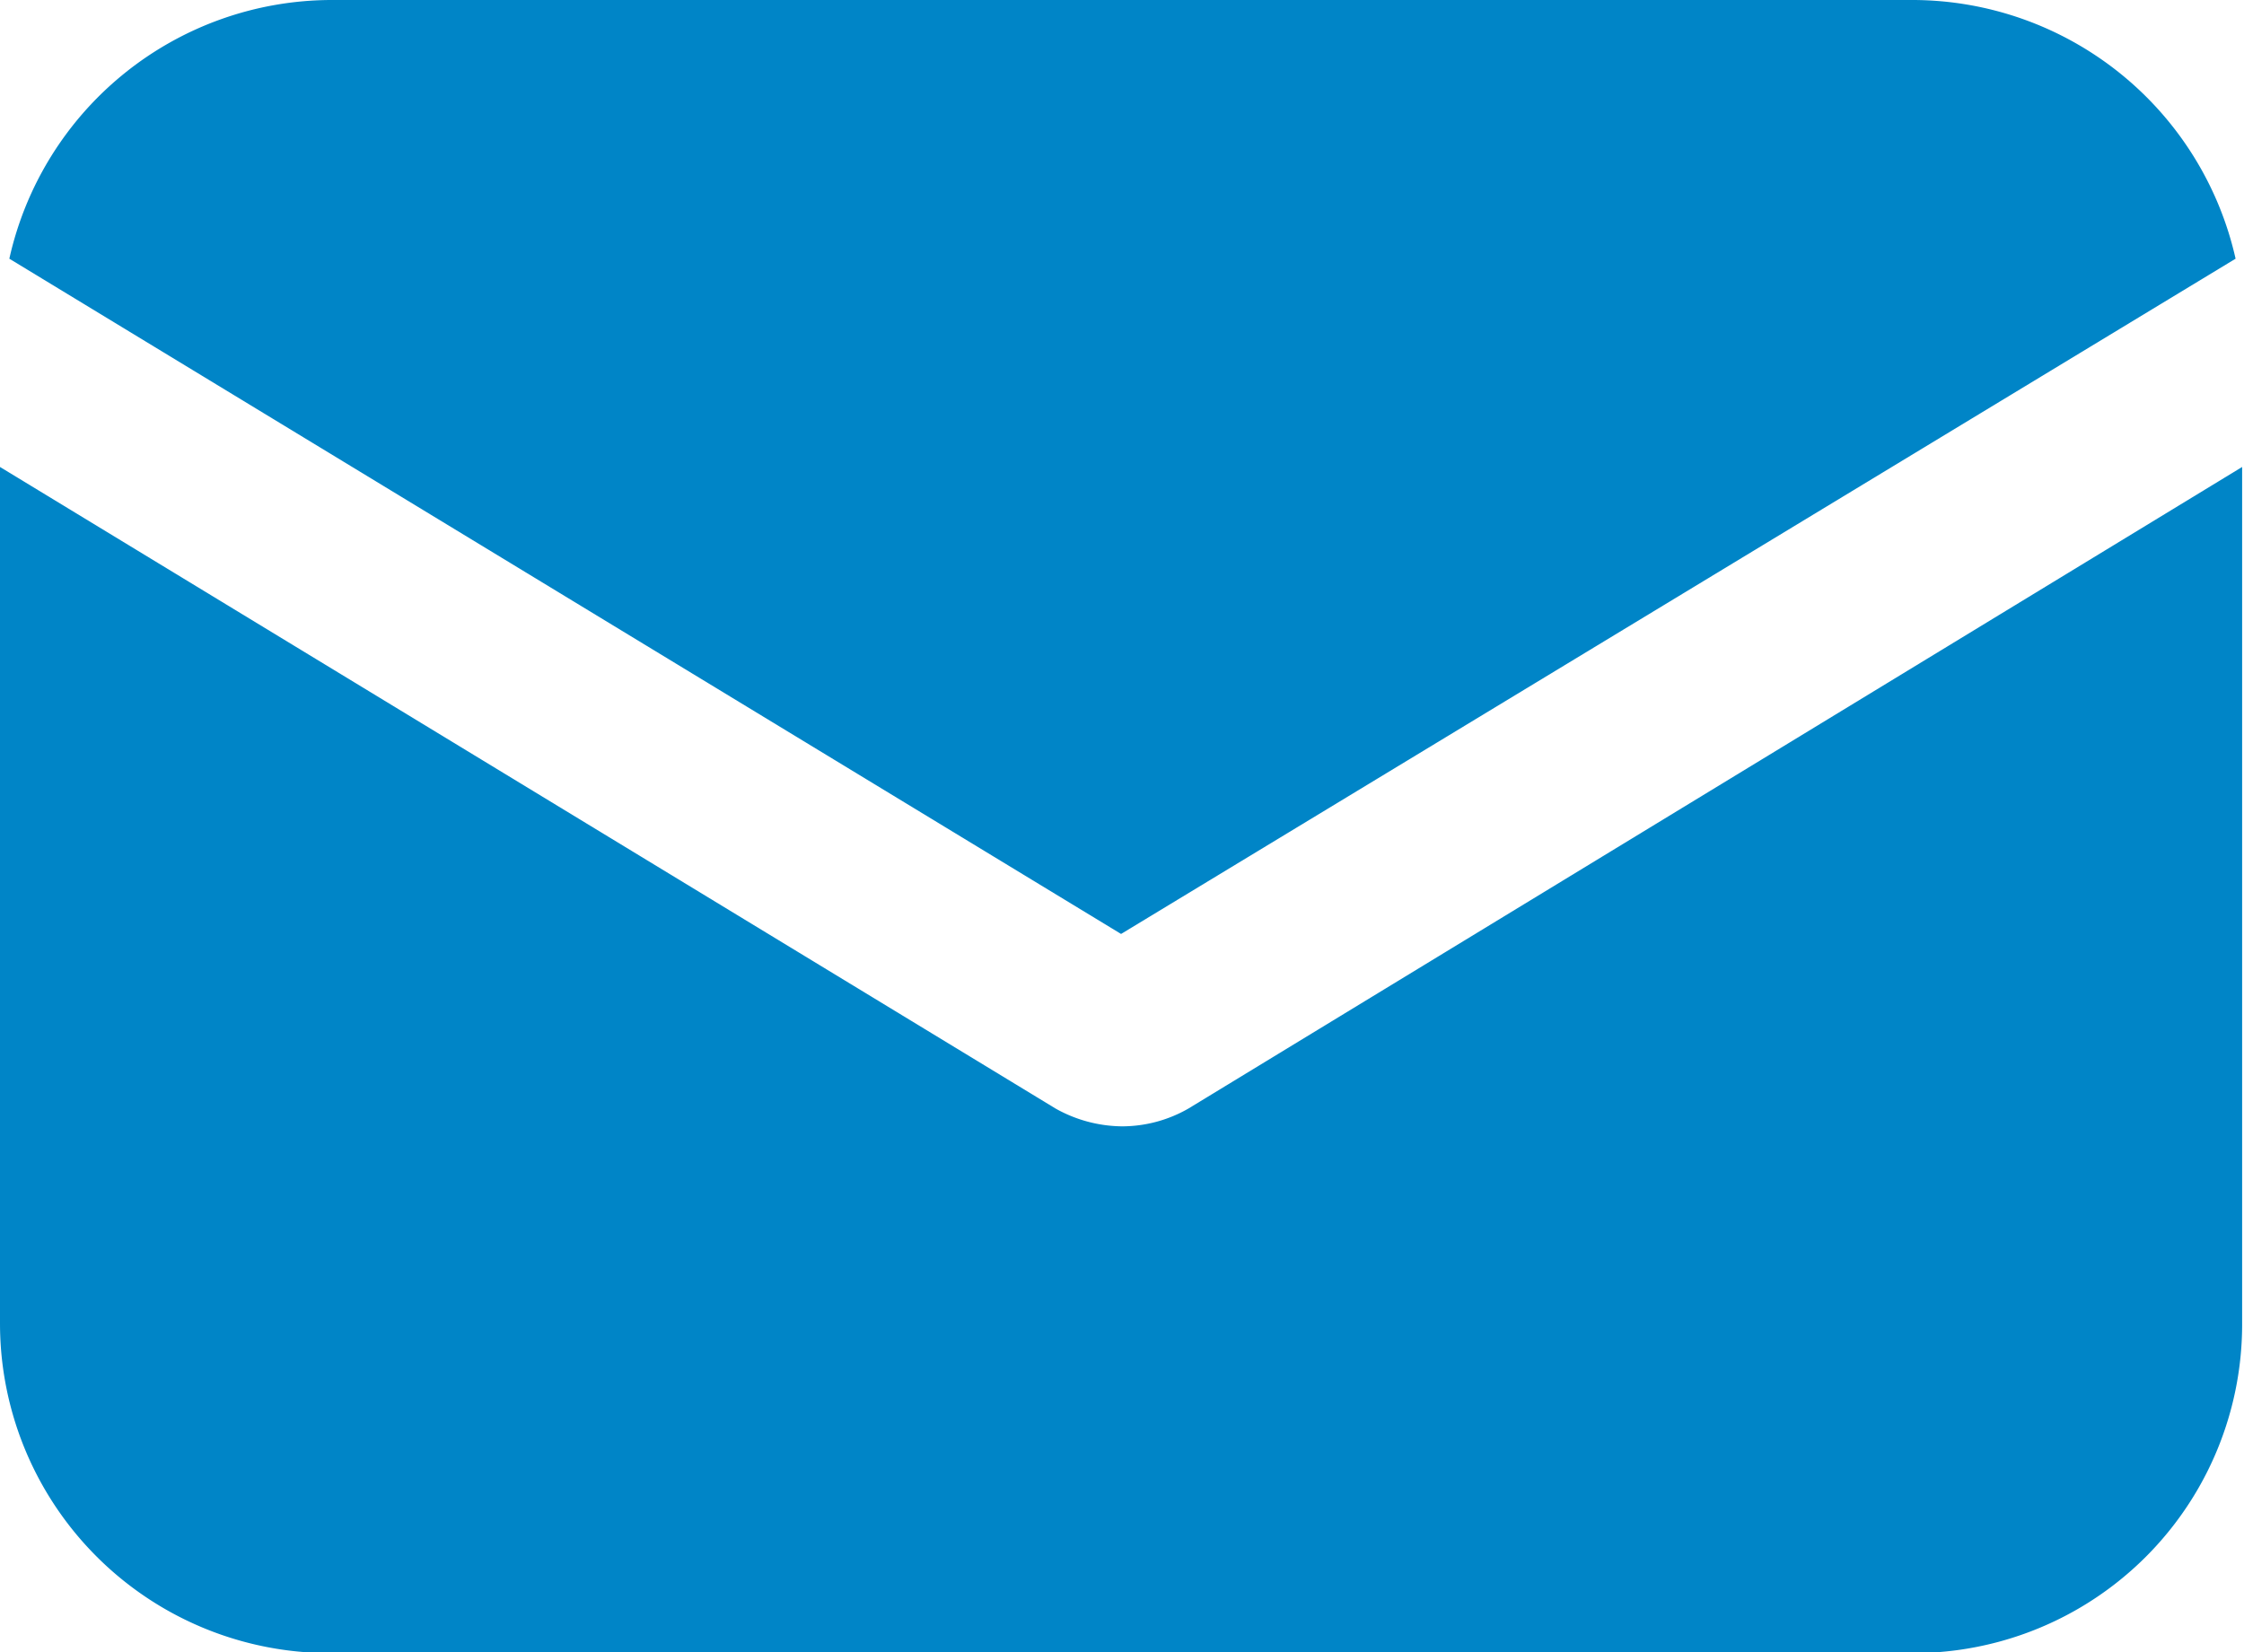
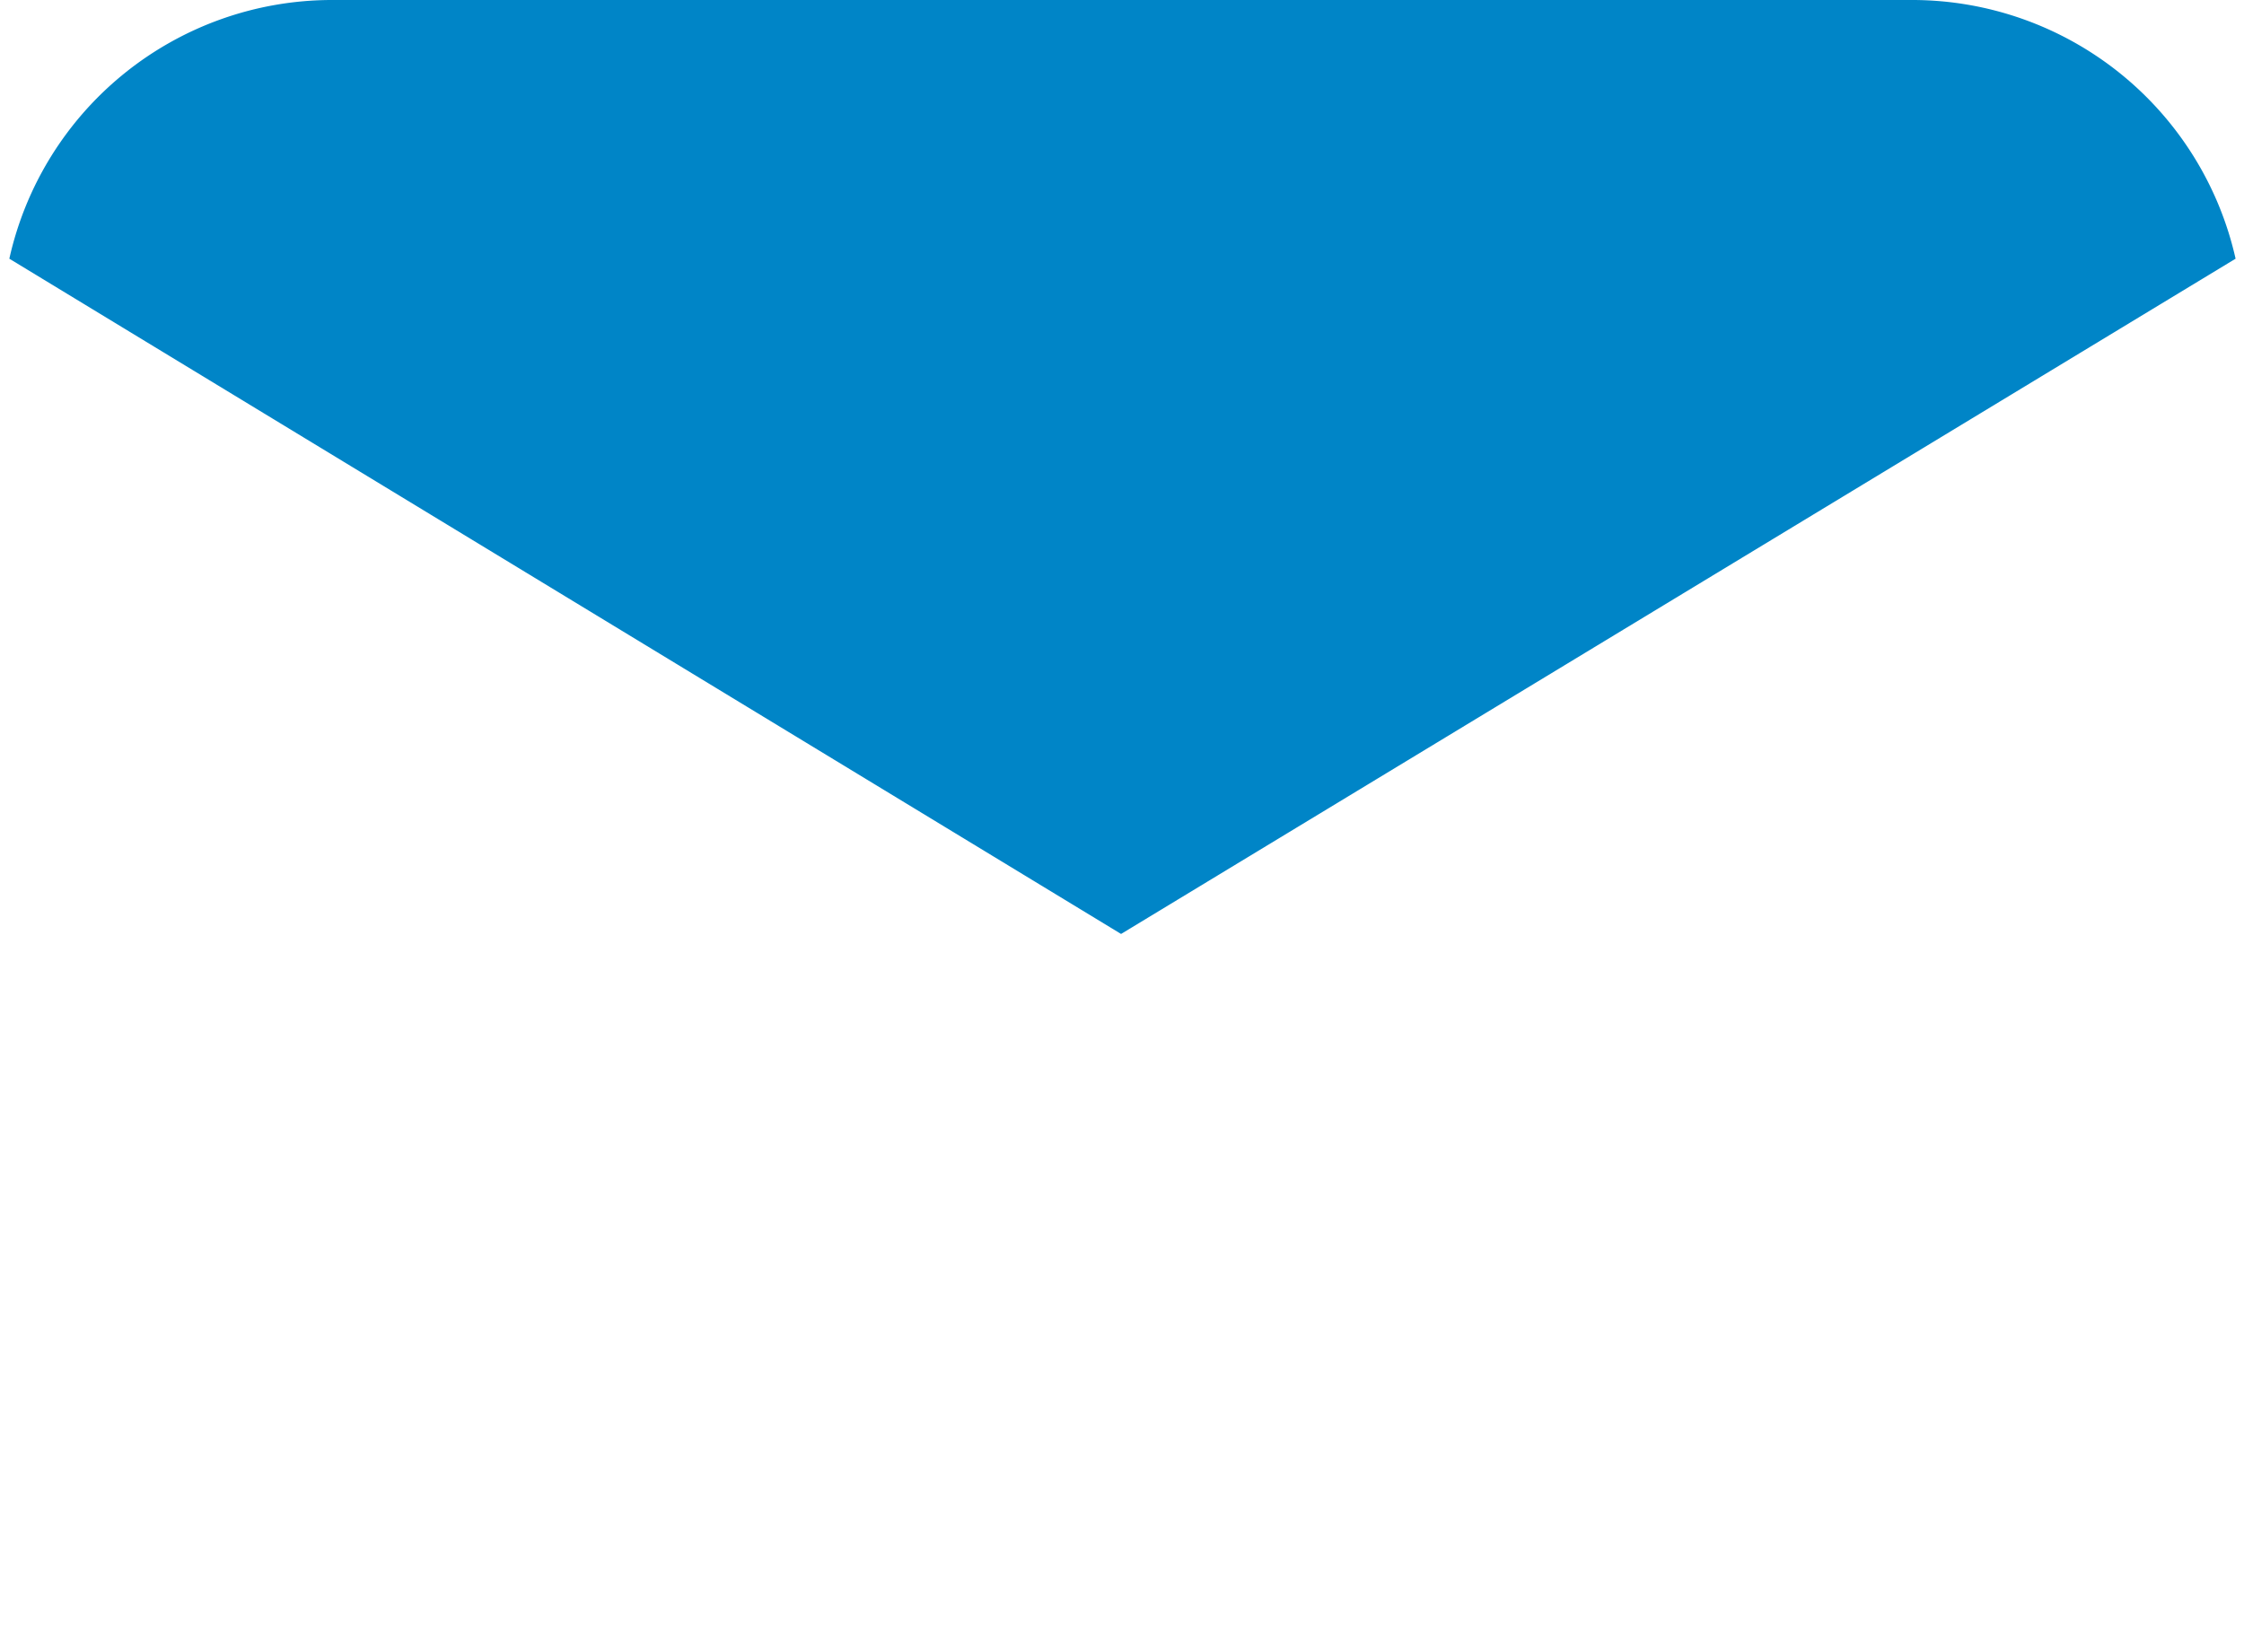
<svg xmlns="http://www.w3.org/2000/svg" viewBox="0 0 24.02 17.69">
  <defs>
    <style>.cls-1{fill:#0085c7;}</style>
  </defs>
  <title>34п34п</title>
  <g id="Слой_2" data-name="Слой 2">
    <g id="Слой_1-2" data-name="Слой 1">
-       <path class="cls-1" d="M12.72,11.87a1.43,1.43,0,0,1-.71.19,1.48,1.48,0,0,1-.71-.19L0,5v9.17a3.53,3.53,0,0,0,3.54,3.53H20.48A3.52,3.52,0,0,0,24,14.16V5Z" />
      <path class="cls-1" d="M20.48,0H3.54A3.54,3.54,0,0,0,.1,2.77L12,10,23.93,2.77A3.55,3.55,0,0,0,20.48,0Z" />
    </g>
  </g>
</svg>